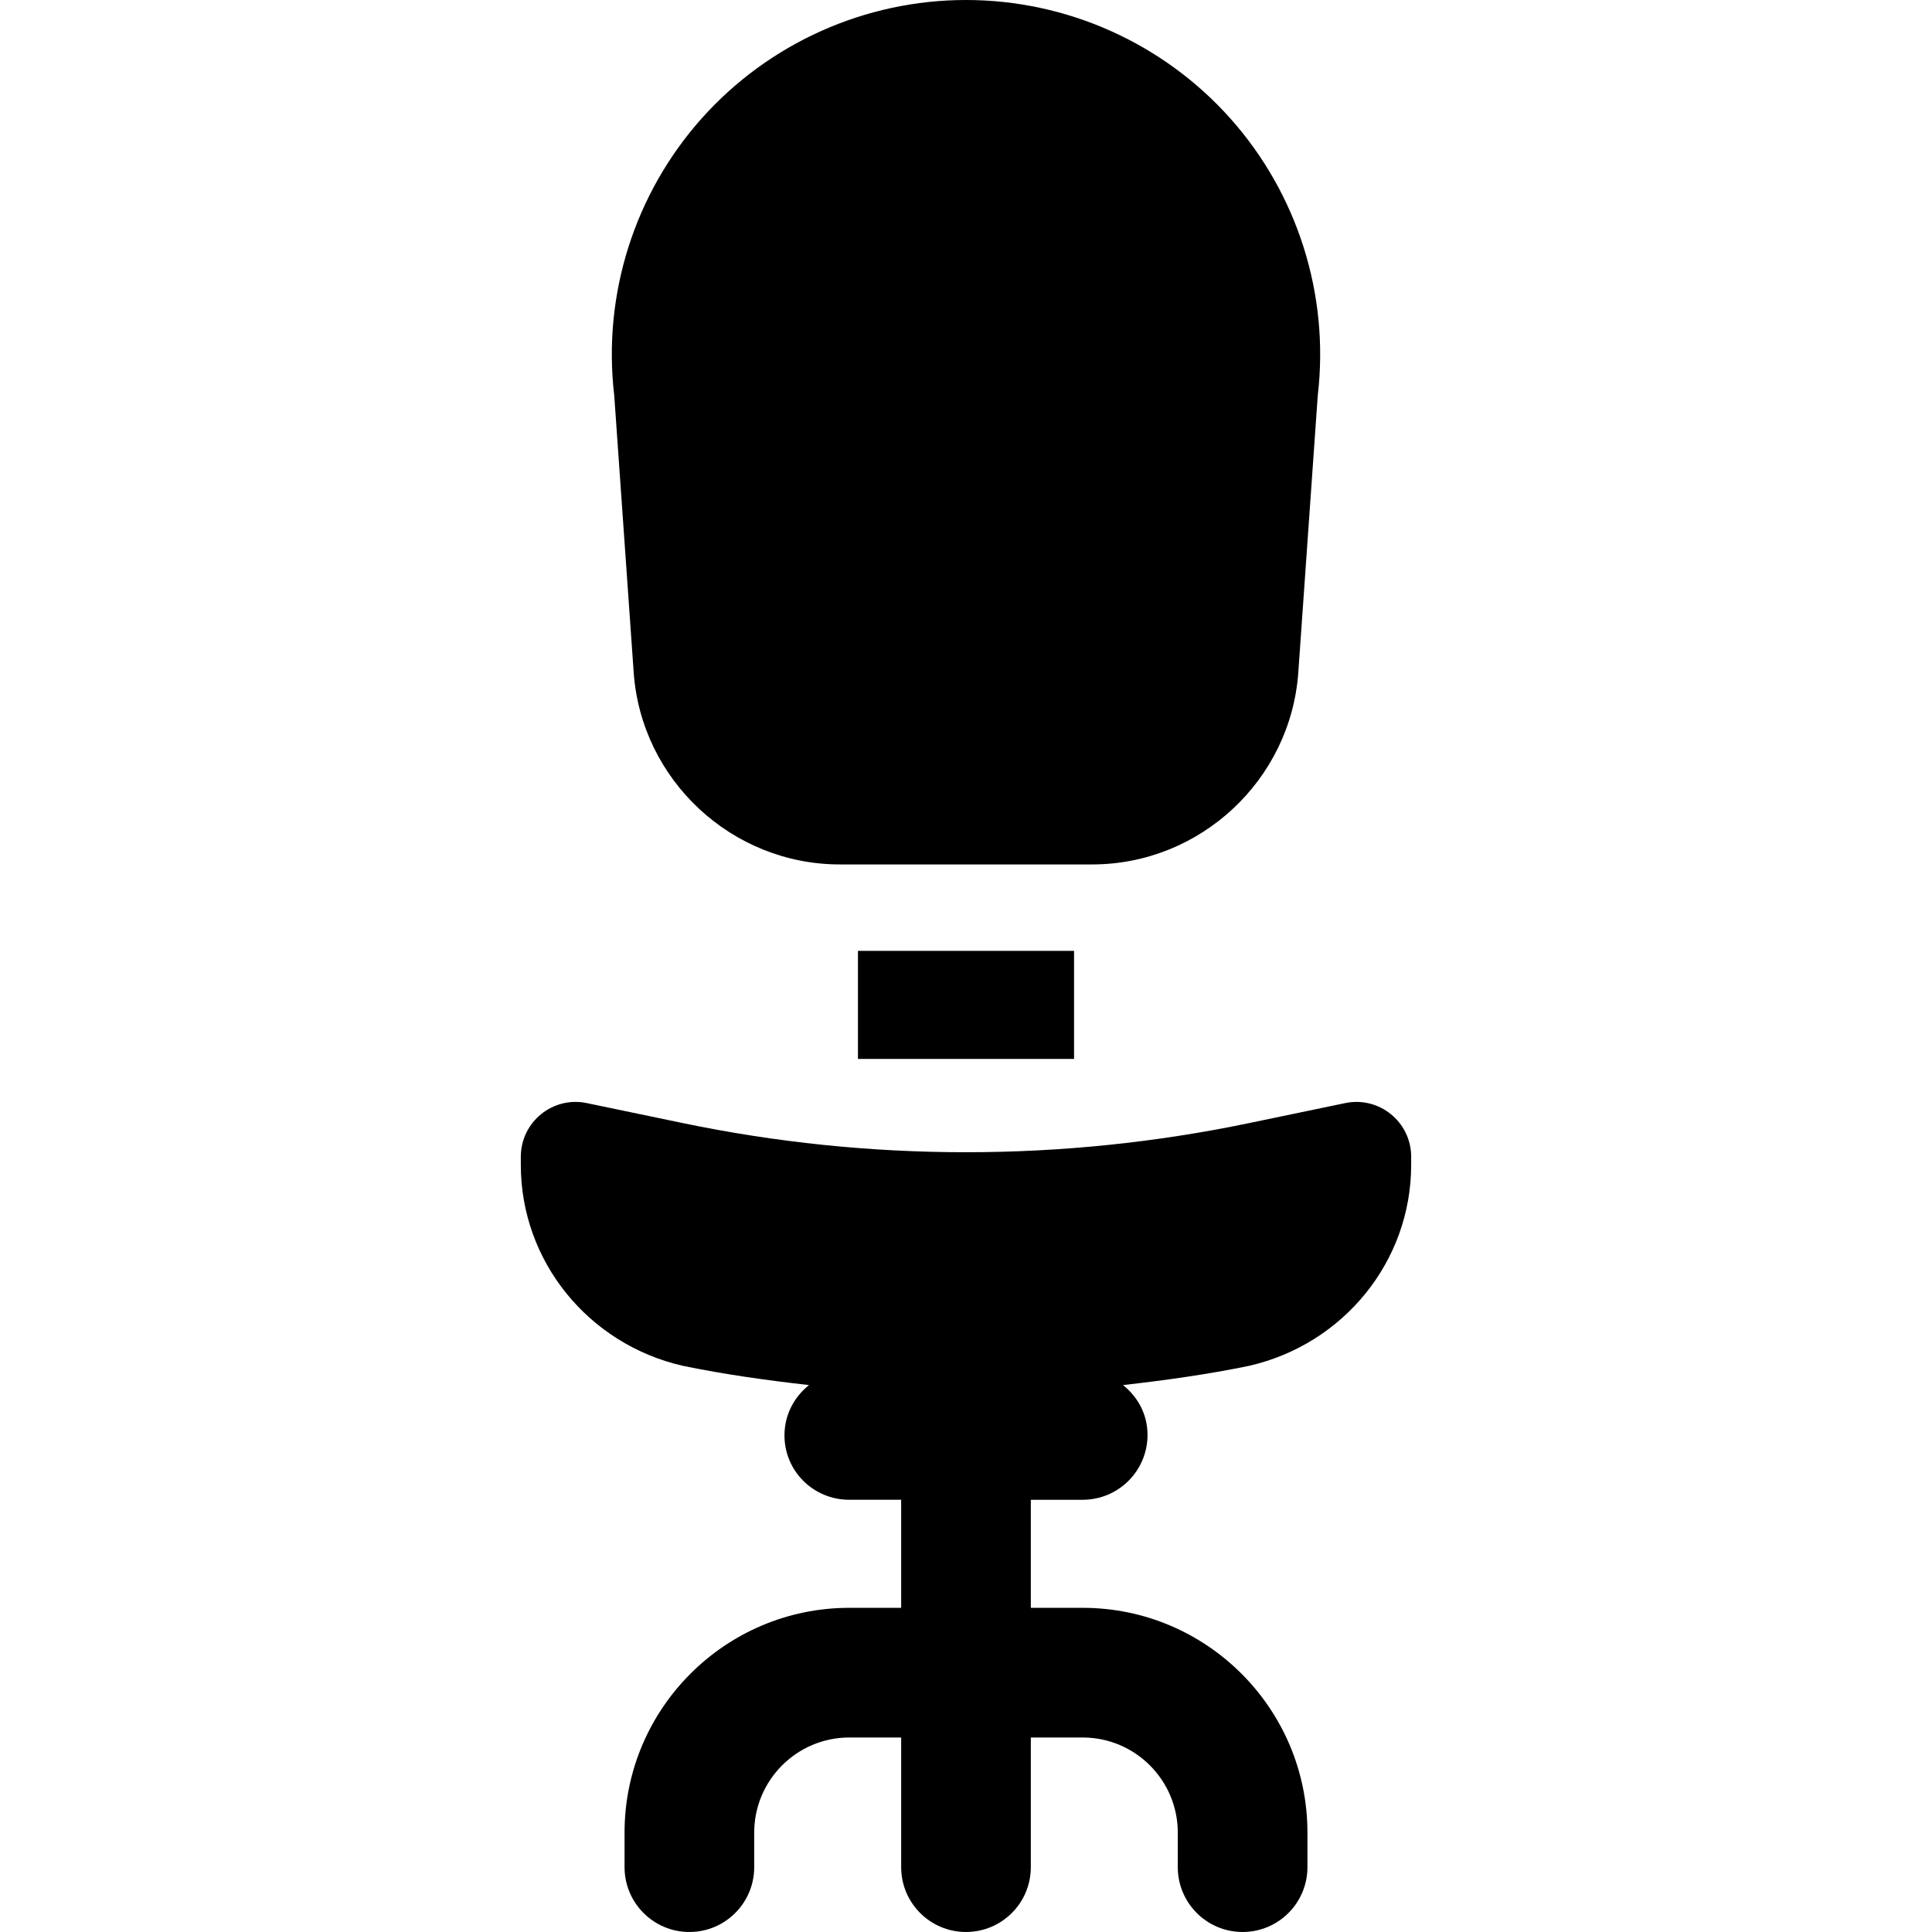
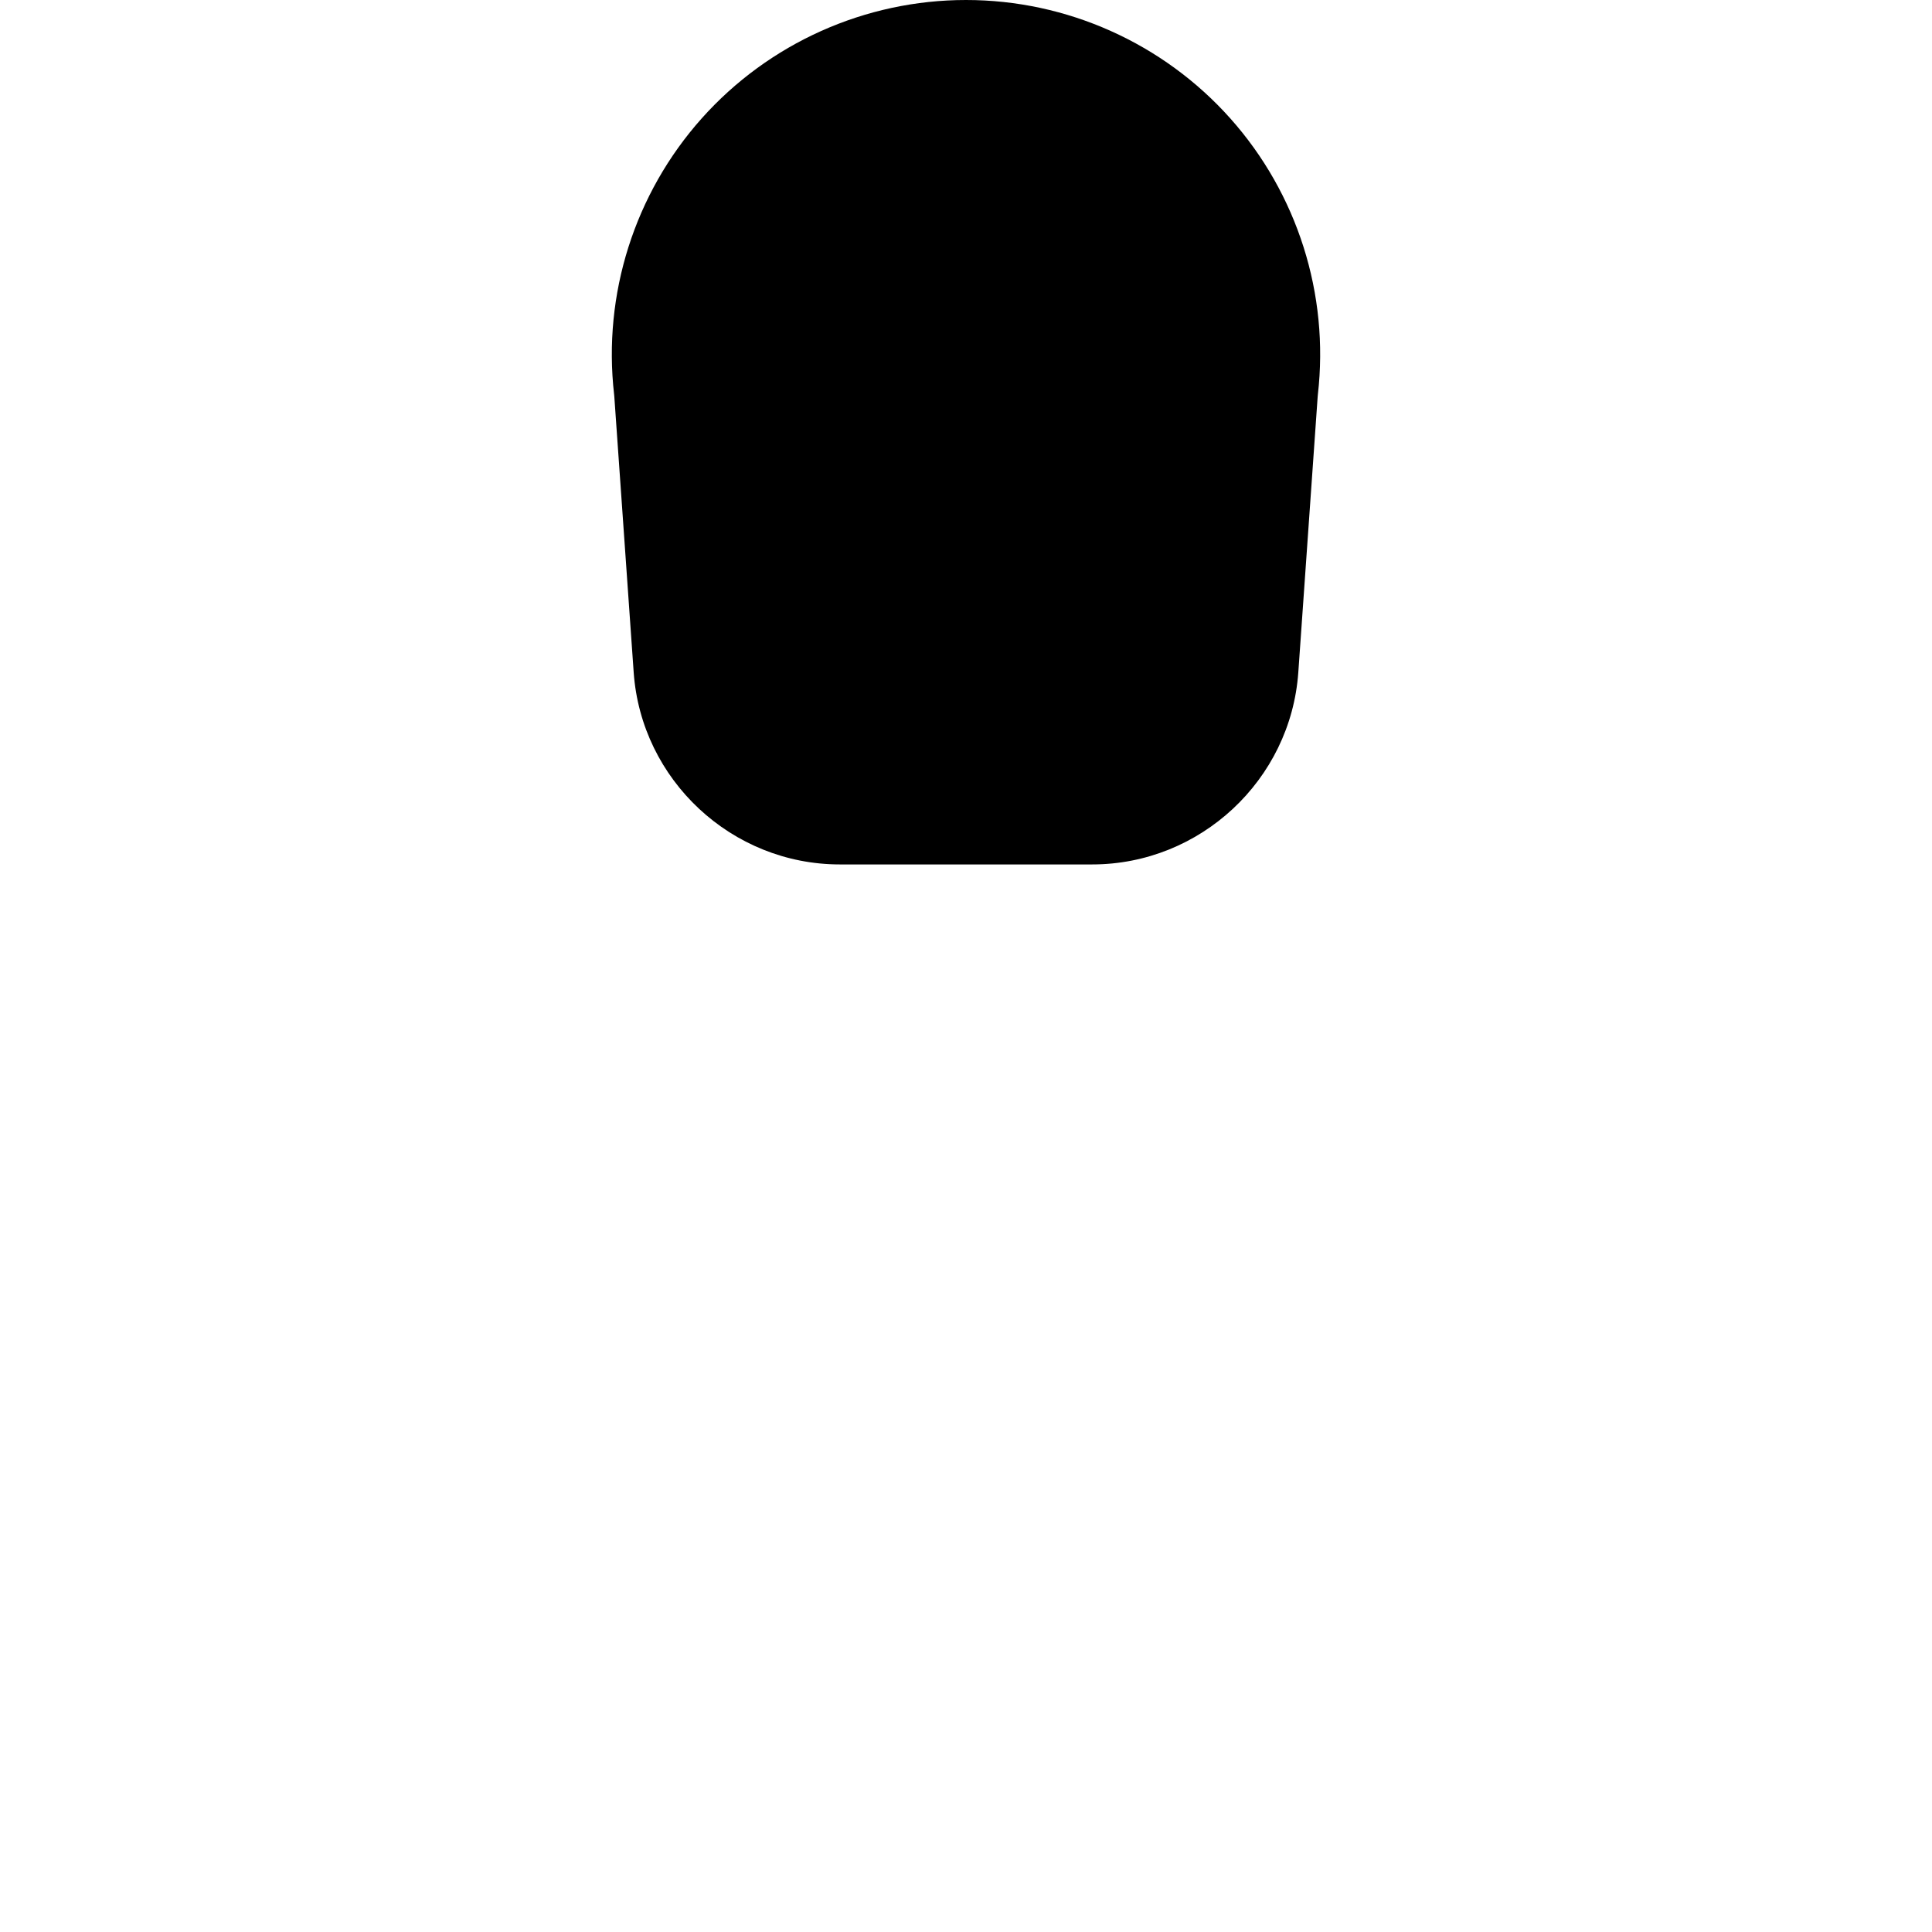
<svg xmlns="http://www.w3.org/2000/svg" version="1.1" id="Layer_1" x="0px" y="0px" viewBox="0 0 512 512" style="enable-background:new 0 0 512 512;" xml:space="preserve">
  <g>
    <g>
-       <path d="M356.489,292.33l-25.409,5.291c-49.529,10.31-100.646,10.31-150.174,0l-25.398-5.291    c-9.029-1.88-17.486,5.013-17.486,14.235v2.143c0,25.537,17.903,47.514,42.905,53.241h-0.008    c11.093,2.291,22.266,3.838,33.483,5.113c-3.959,3.148-6.507,7.879-6.507,13.33c0,9.489,7.69,17.064,17.179,17.064h13.745v28.635    h-13.746c-32.841,0-59.56,26.72-59.56,59.563v9.163c0,9.489,7.693,17.181,17.181,17.181s17.181-7.693,17.181-17.181v-9.162    c0-13.894,11.304-25.2,25.198-25.2h13.746v34.362c0,9.489,7.693,17.181,17.181,17.181s17.181-7.693,17.181-17.181v-34.362h13.746    c13.894,0,25.198,11.306,25.198,25.2v9.162c0,9.489,7.693,17.181,17.181,17.181c9.489,0,17.181-7.693,17.181-17.181v-9.162    c0-32.842-26.719-59.563-59.56-59.563h-13.746v-28.635h13.745c9.489,0,17.181-7.693,17.181-17.181    c0-5.451-2.546-10.066-6.505-13.214c11.217-1.275,22.393-2.822,33.486-5.113h-0.016c25.002-5.727,42.905-27.704,42.905-53.241    v-2.143C373.978,297.344,365.519,290.451,356.489,292.33z" />
-     </g>
+       </g>
  </g>
  <g>
    <g>
-       <rect x="227.365" y="251.991" width="57.271" height="28.635" />
-     </g>
+       </g>
  </g>
  <g>
    <g>
      <path d="M326.048,31.385C308.258,11.44,282.727,0,256,0s-52.258,11.439-70.048,31.384s-26.247,46.614-23.204,73.166    c0.019,0.167,0.034,0.334,0.047,0.502l5.137,73.117c2.006,28.551,25.996,50.914,54.617,50.914h66.9    c28.62,0,52.611-22.363,54.617-50.914l5.137-73.117c0.011-0.167,0.027-0.334,0.047-0.501    C352.294,77.998,343.837,51.331,326.048,31.385z" />
    </g>
  </g>
  <g>
</g>
  <g>
</g>
  <g>
</g>
  <g>
</g>
  <g>
</g>
  <g>
</g>
  <g>
</g>
  <g>
</g>
  <g>
</g>
  <g>
</g>
  <g>
</g>
  <g>
</g>
  <g>
</g>
  <g>
</g>
  <g>
</g>
</svg>